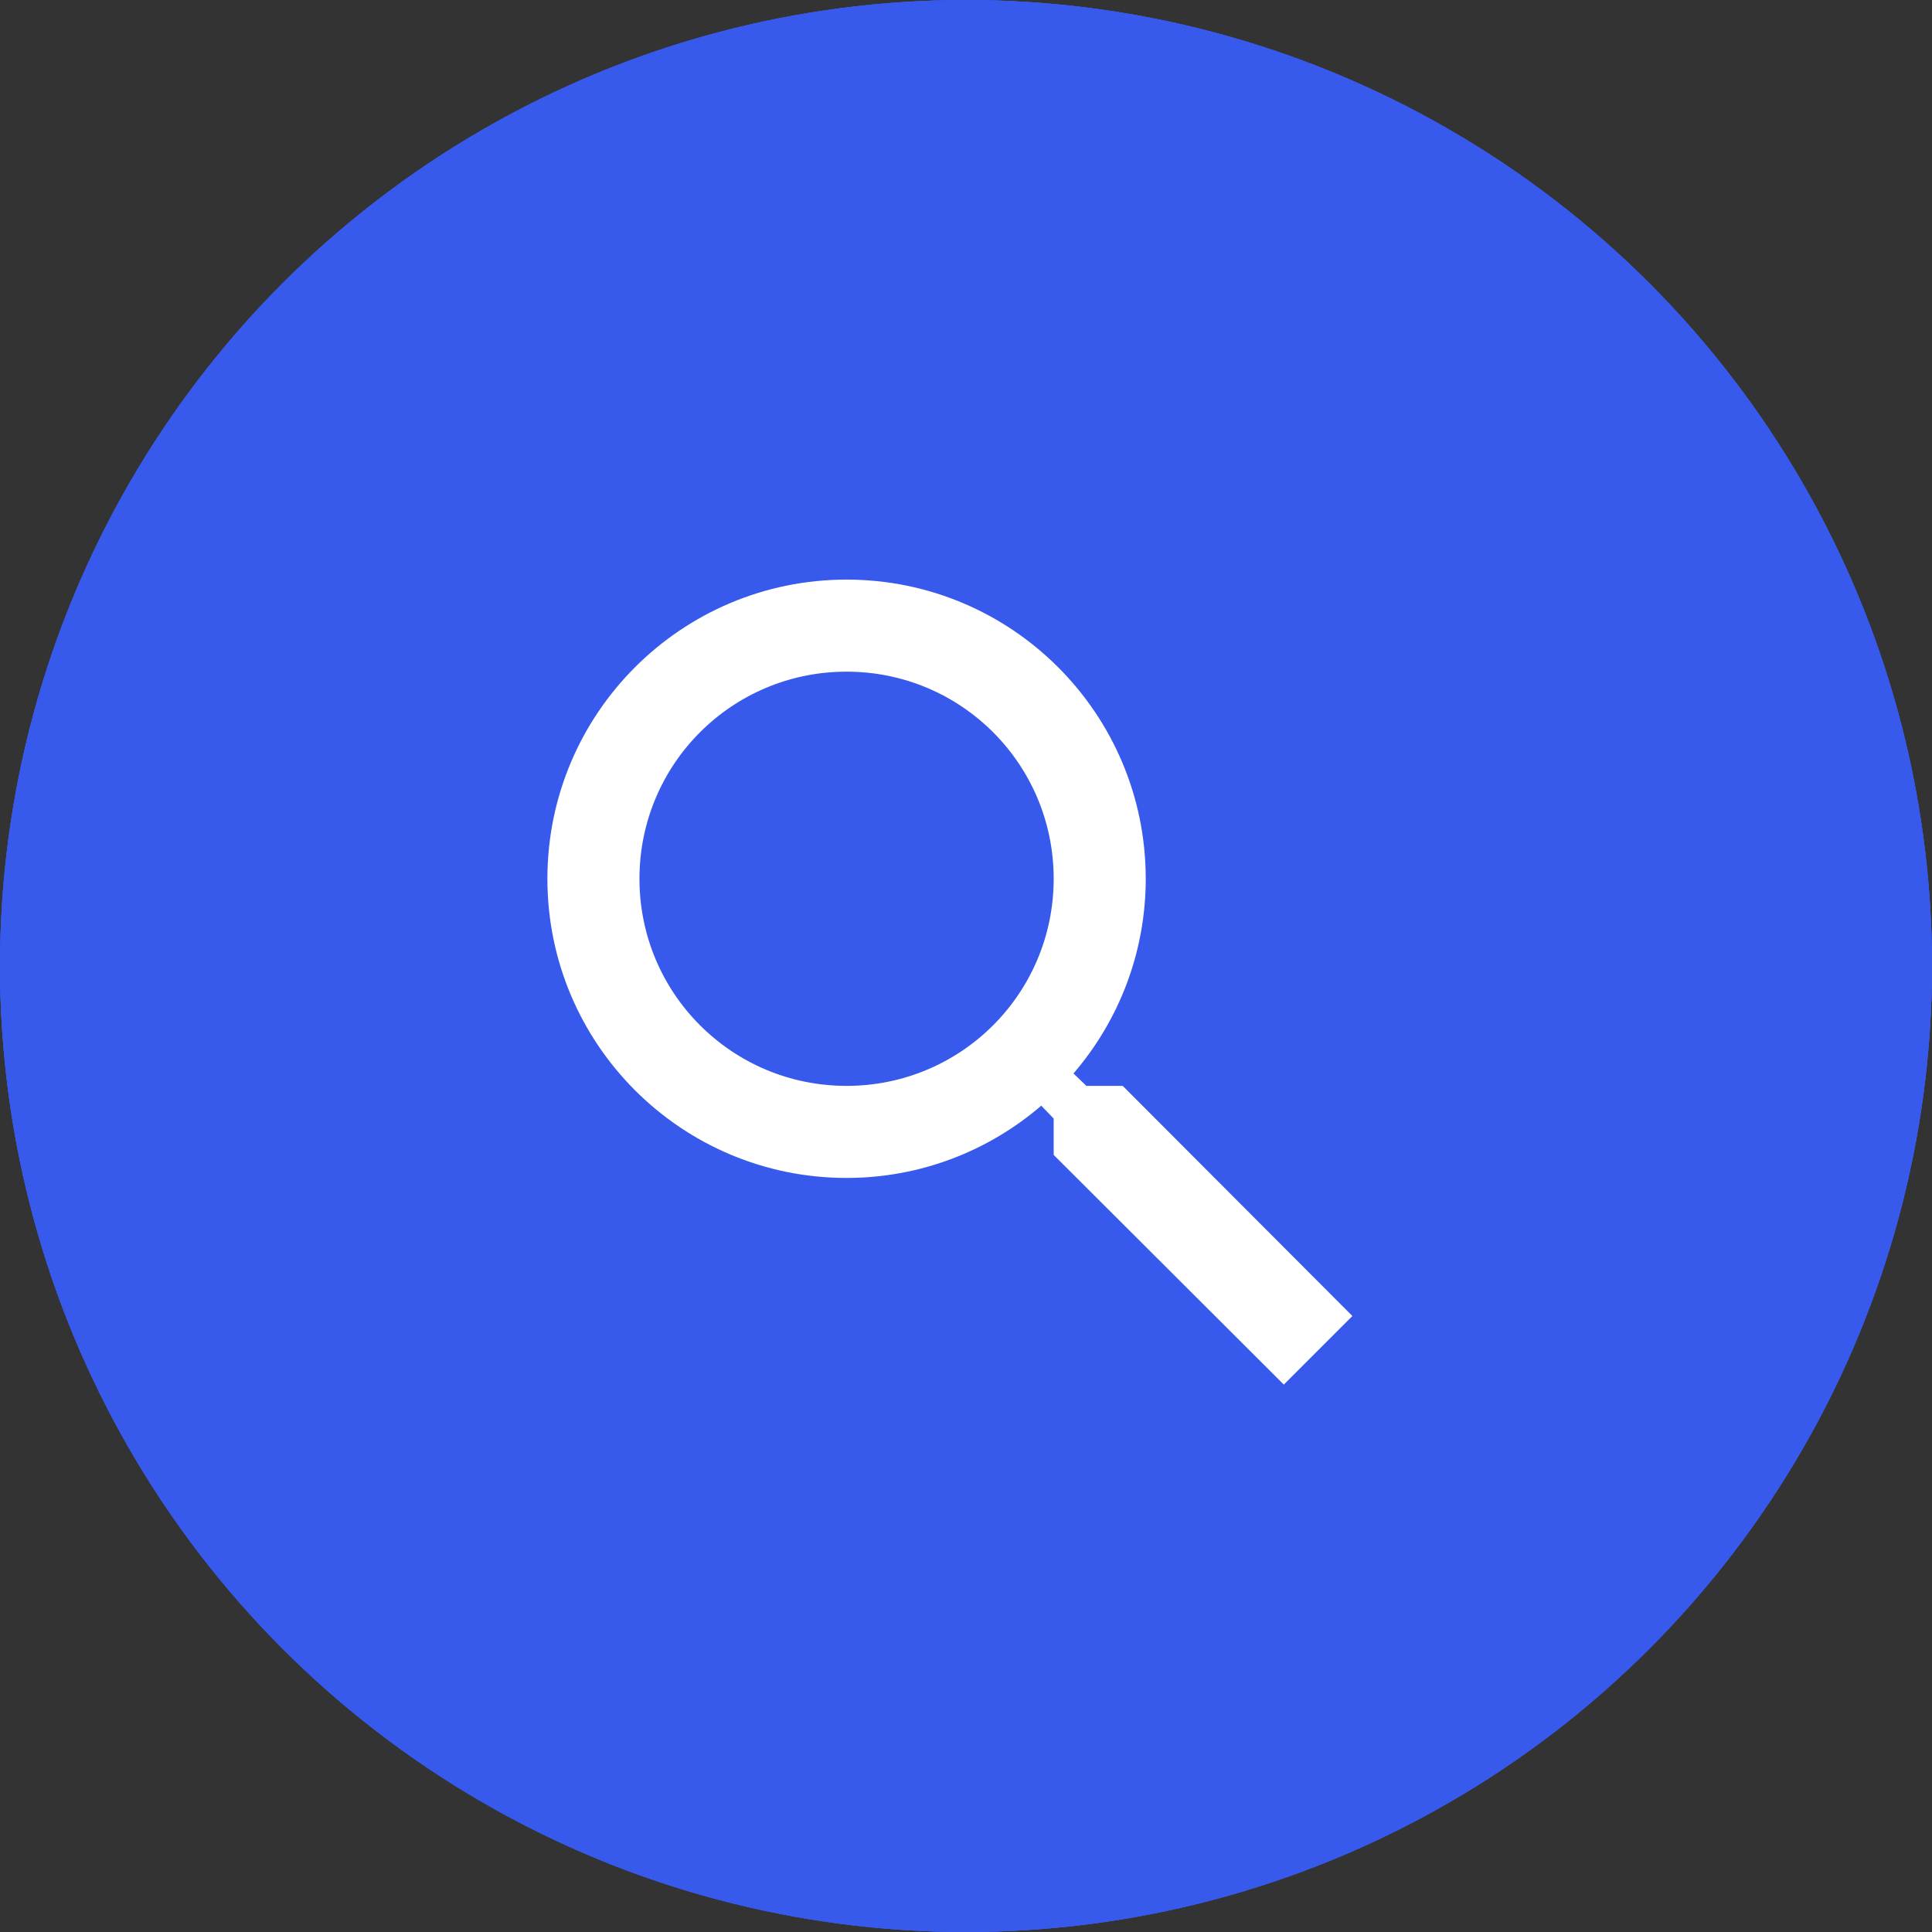
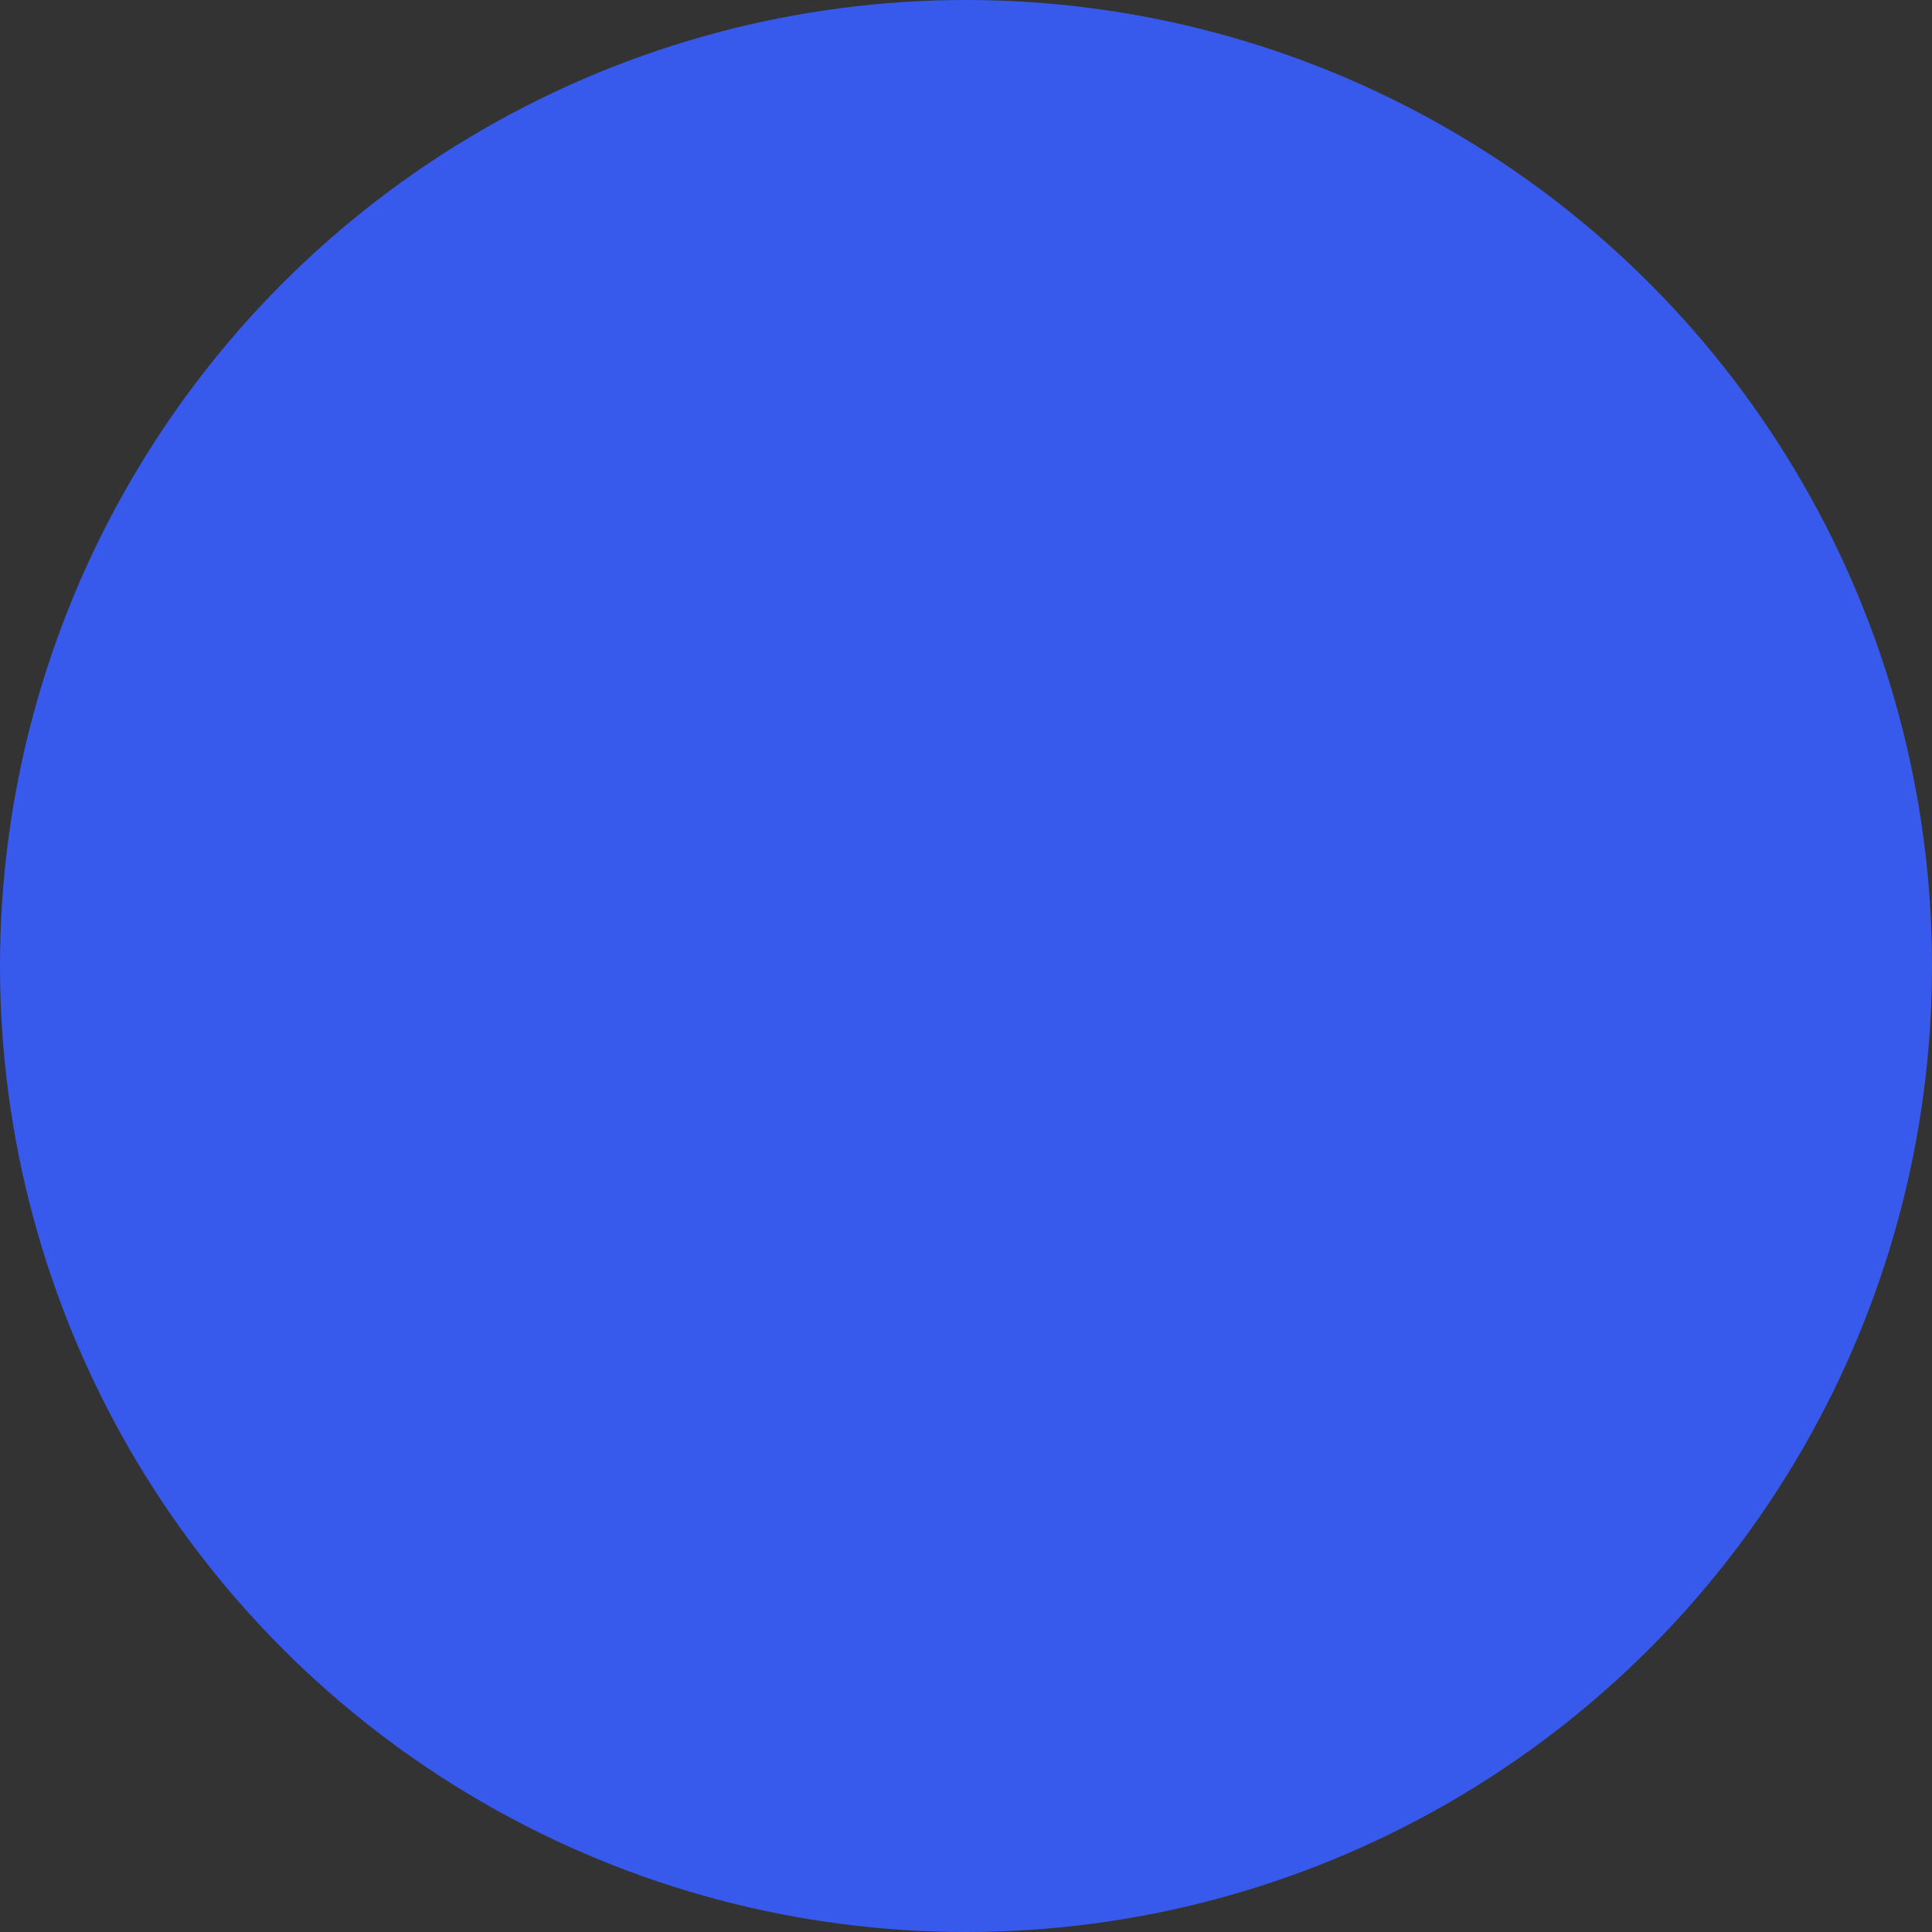
<svg xmlns="http://www.w3.org/2000/svg" width="60" height="60" viewBox="0 0 60 60" fill="none">
  <rect x="0" y="0" width="60" height="60" fill="#333333" stroke="none" />
  <circle cx="30" cy="30" r="30" fill="#375AEC" />
-   <circle cx="30" cy="30" r="30" fill="#375AEC" />
-   <circle cx="30" cy="30" r="30" fill="#375AEC" />
-   <path d="M34.867 33.723H33.738L33.338 33.337C34.739 31.708 35.582 29.592 35.582 27.291C35.582 22.16 31.422 18 26.291 18C21.16 18 17 22.16 17 27.291C17 32.422 21.16 36.582 26.291 36.582C28.592 36.582 30.708 35.739 32.337 34.338L32.723 34.738V35.867L39.87 43L42 40.87L34.867 33.723V33.723ZM26.291 33.723C22.732 33.723 19.859 30.85 19.859 27.291C19.859 23.732 22.732 20.859 26.291 20.859C29.85 20.859 32.723 23.732 32.723 27.291C32.723 30.85 29.85 33.723 26.291 33.723Z" fill="white" />
</svg>